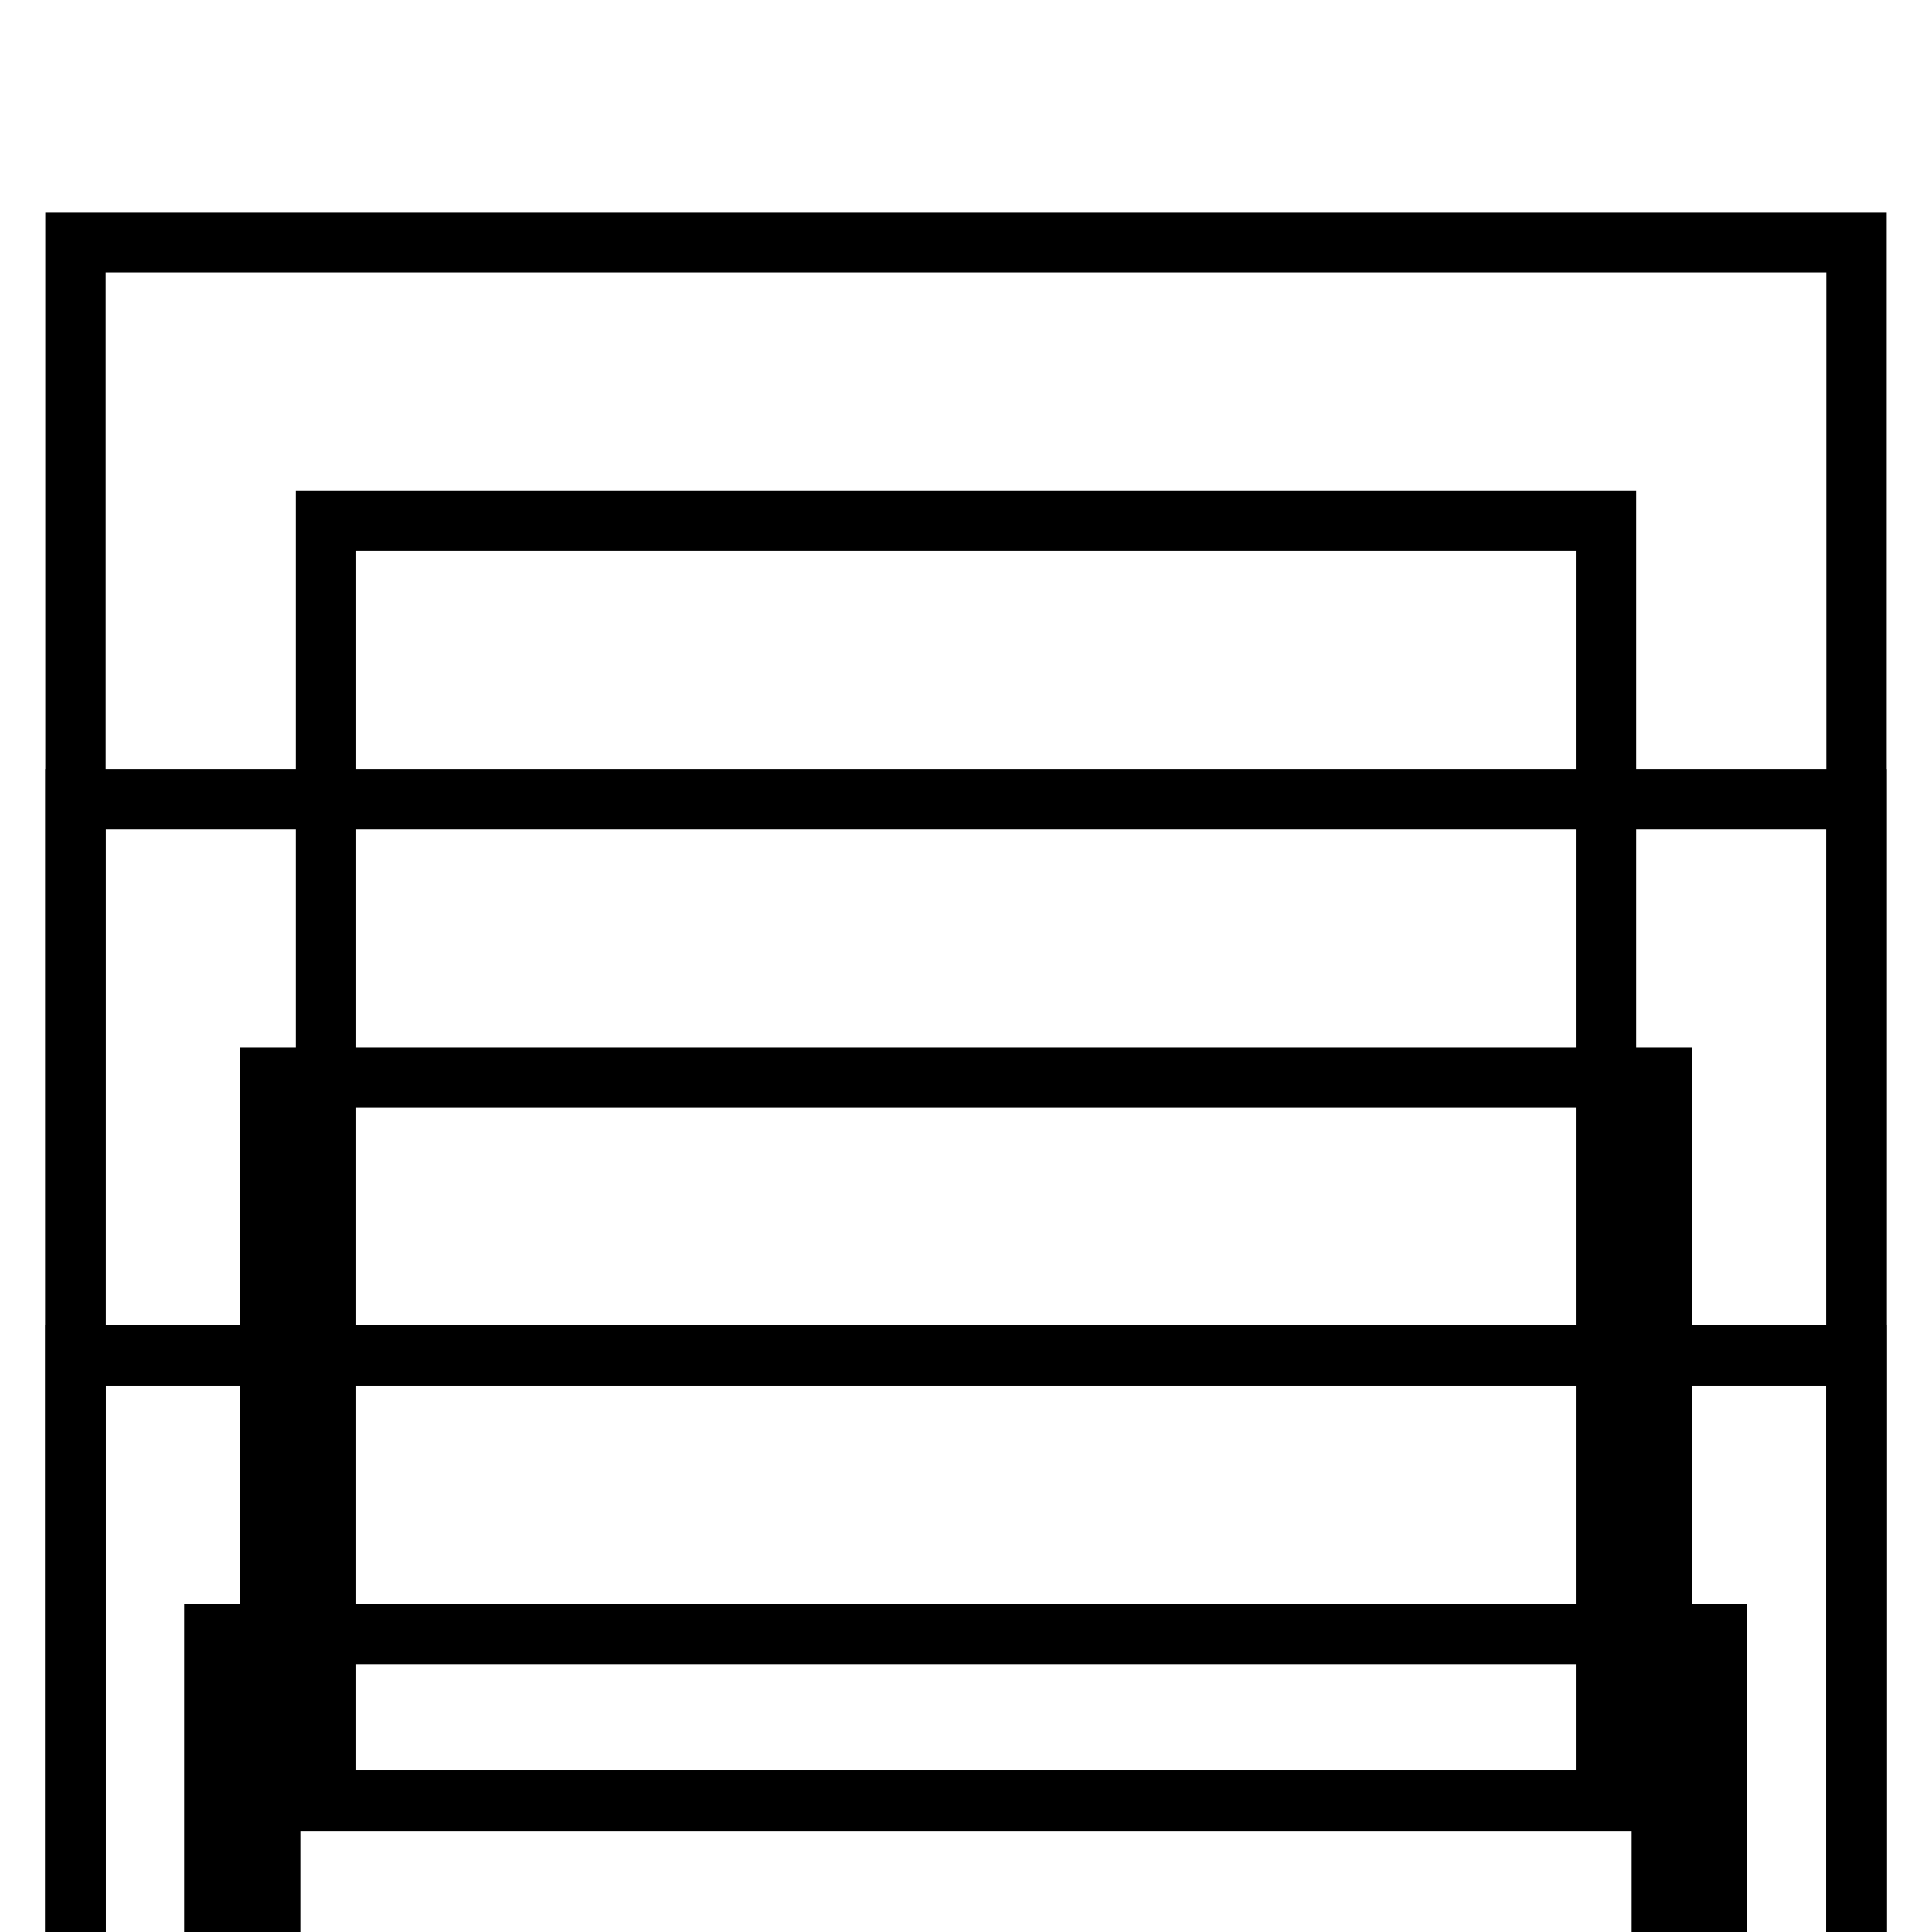
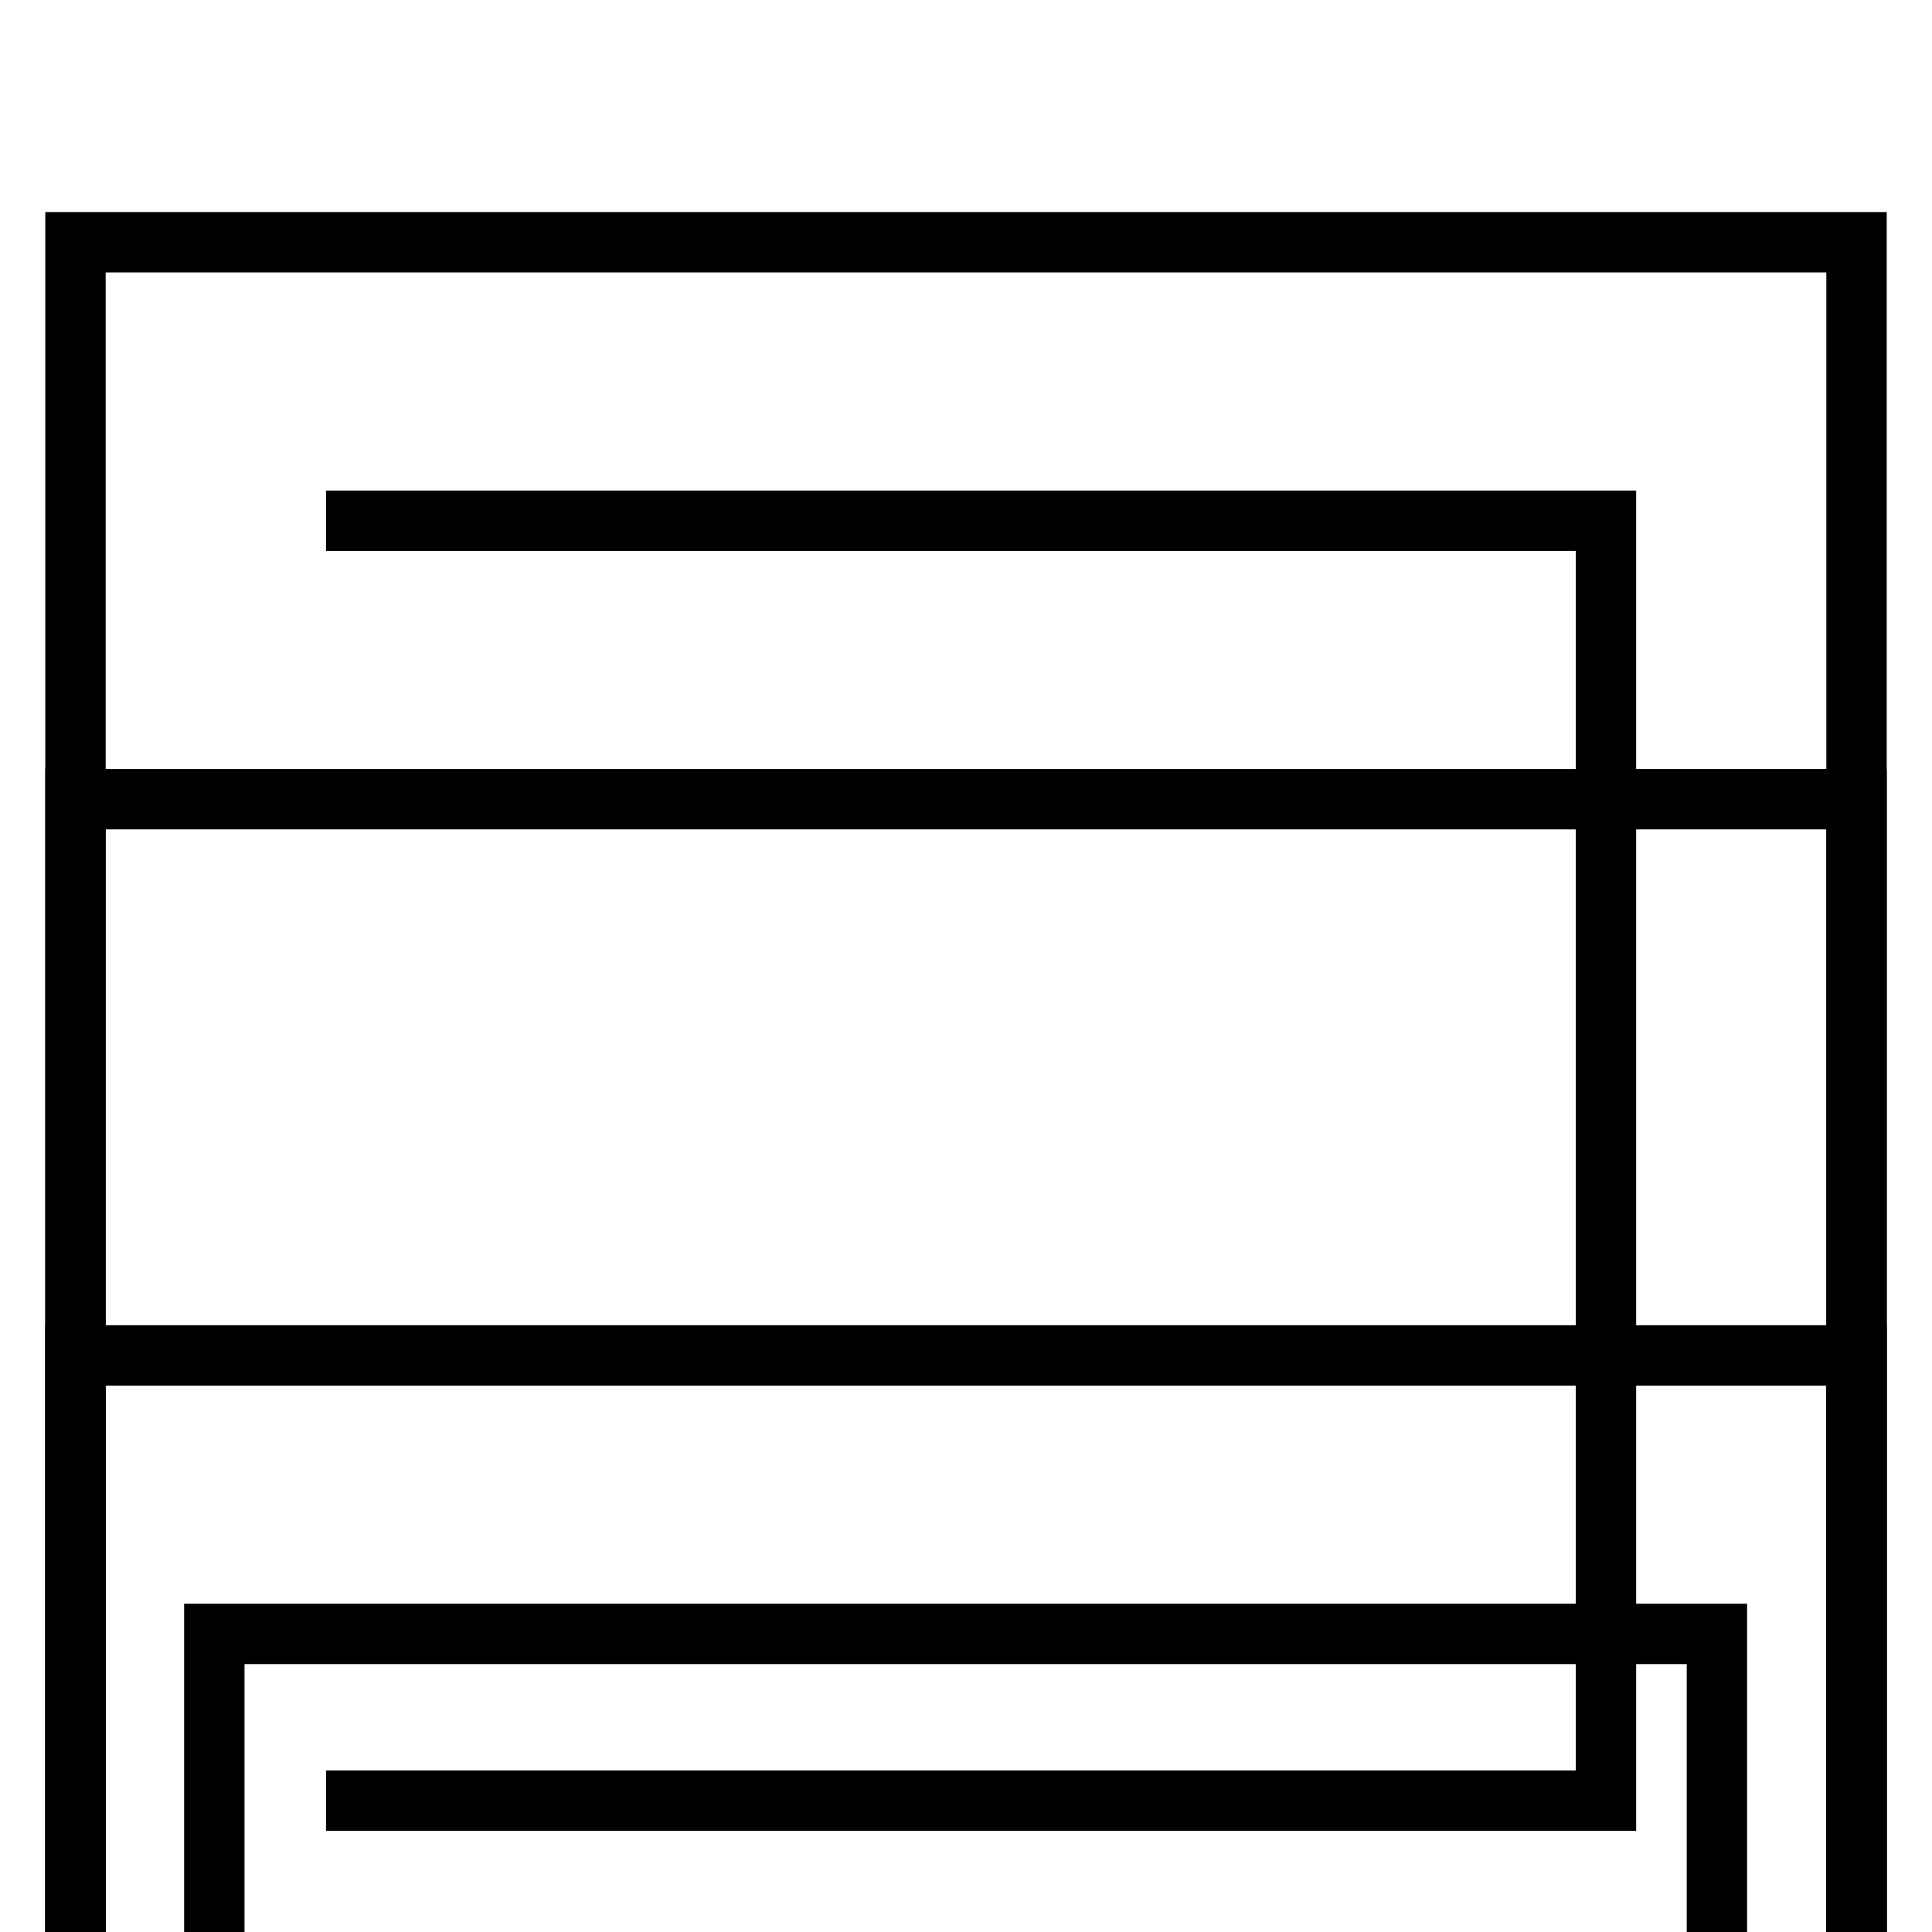
<svg xmlns="http://www.w3.org/2000/svg" version="1.1" x="0px" y="0px" viewBox="0 0 256 256" enable-background="new 0 0 256 256" xml:space="preserve">
  <g>
    <g>
      <path stroke-width="8" fill-opacity="0" stroke="#000000" d="M10 32.1h236v236h-236z" />
-       <path stroke-width="8" fill-opacity="0" stroke="#000000" d="M43.2 69h169.6v169.6h-169.6z" />
+       <path stroke-width="8" fill-opacity="0" stroke="#000000" d="M43.2 69h169.6v169.6h-169.6" />
      <path stroke-width="8" fill-opacity="0" stroke="#000000" d="M10 105.9h236v236h-236z" />
-       <path stroke-width="8" fill-opacity="0" stroke="#000000" d="M35.8 142.8h184.4v184.4h-184.4z" />
      <path stroke-width="8" fill-opacity="0" stroke="#000000" d="M10 179.6h236v236h-236z" />
      <path stroke-width="8" fill-opacity="0" stroke="#000000" d="M28.4 216.5h199.1v199.1h-199.1z" />
    </g>
  </g>
</svg>